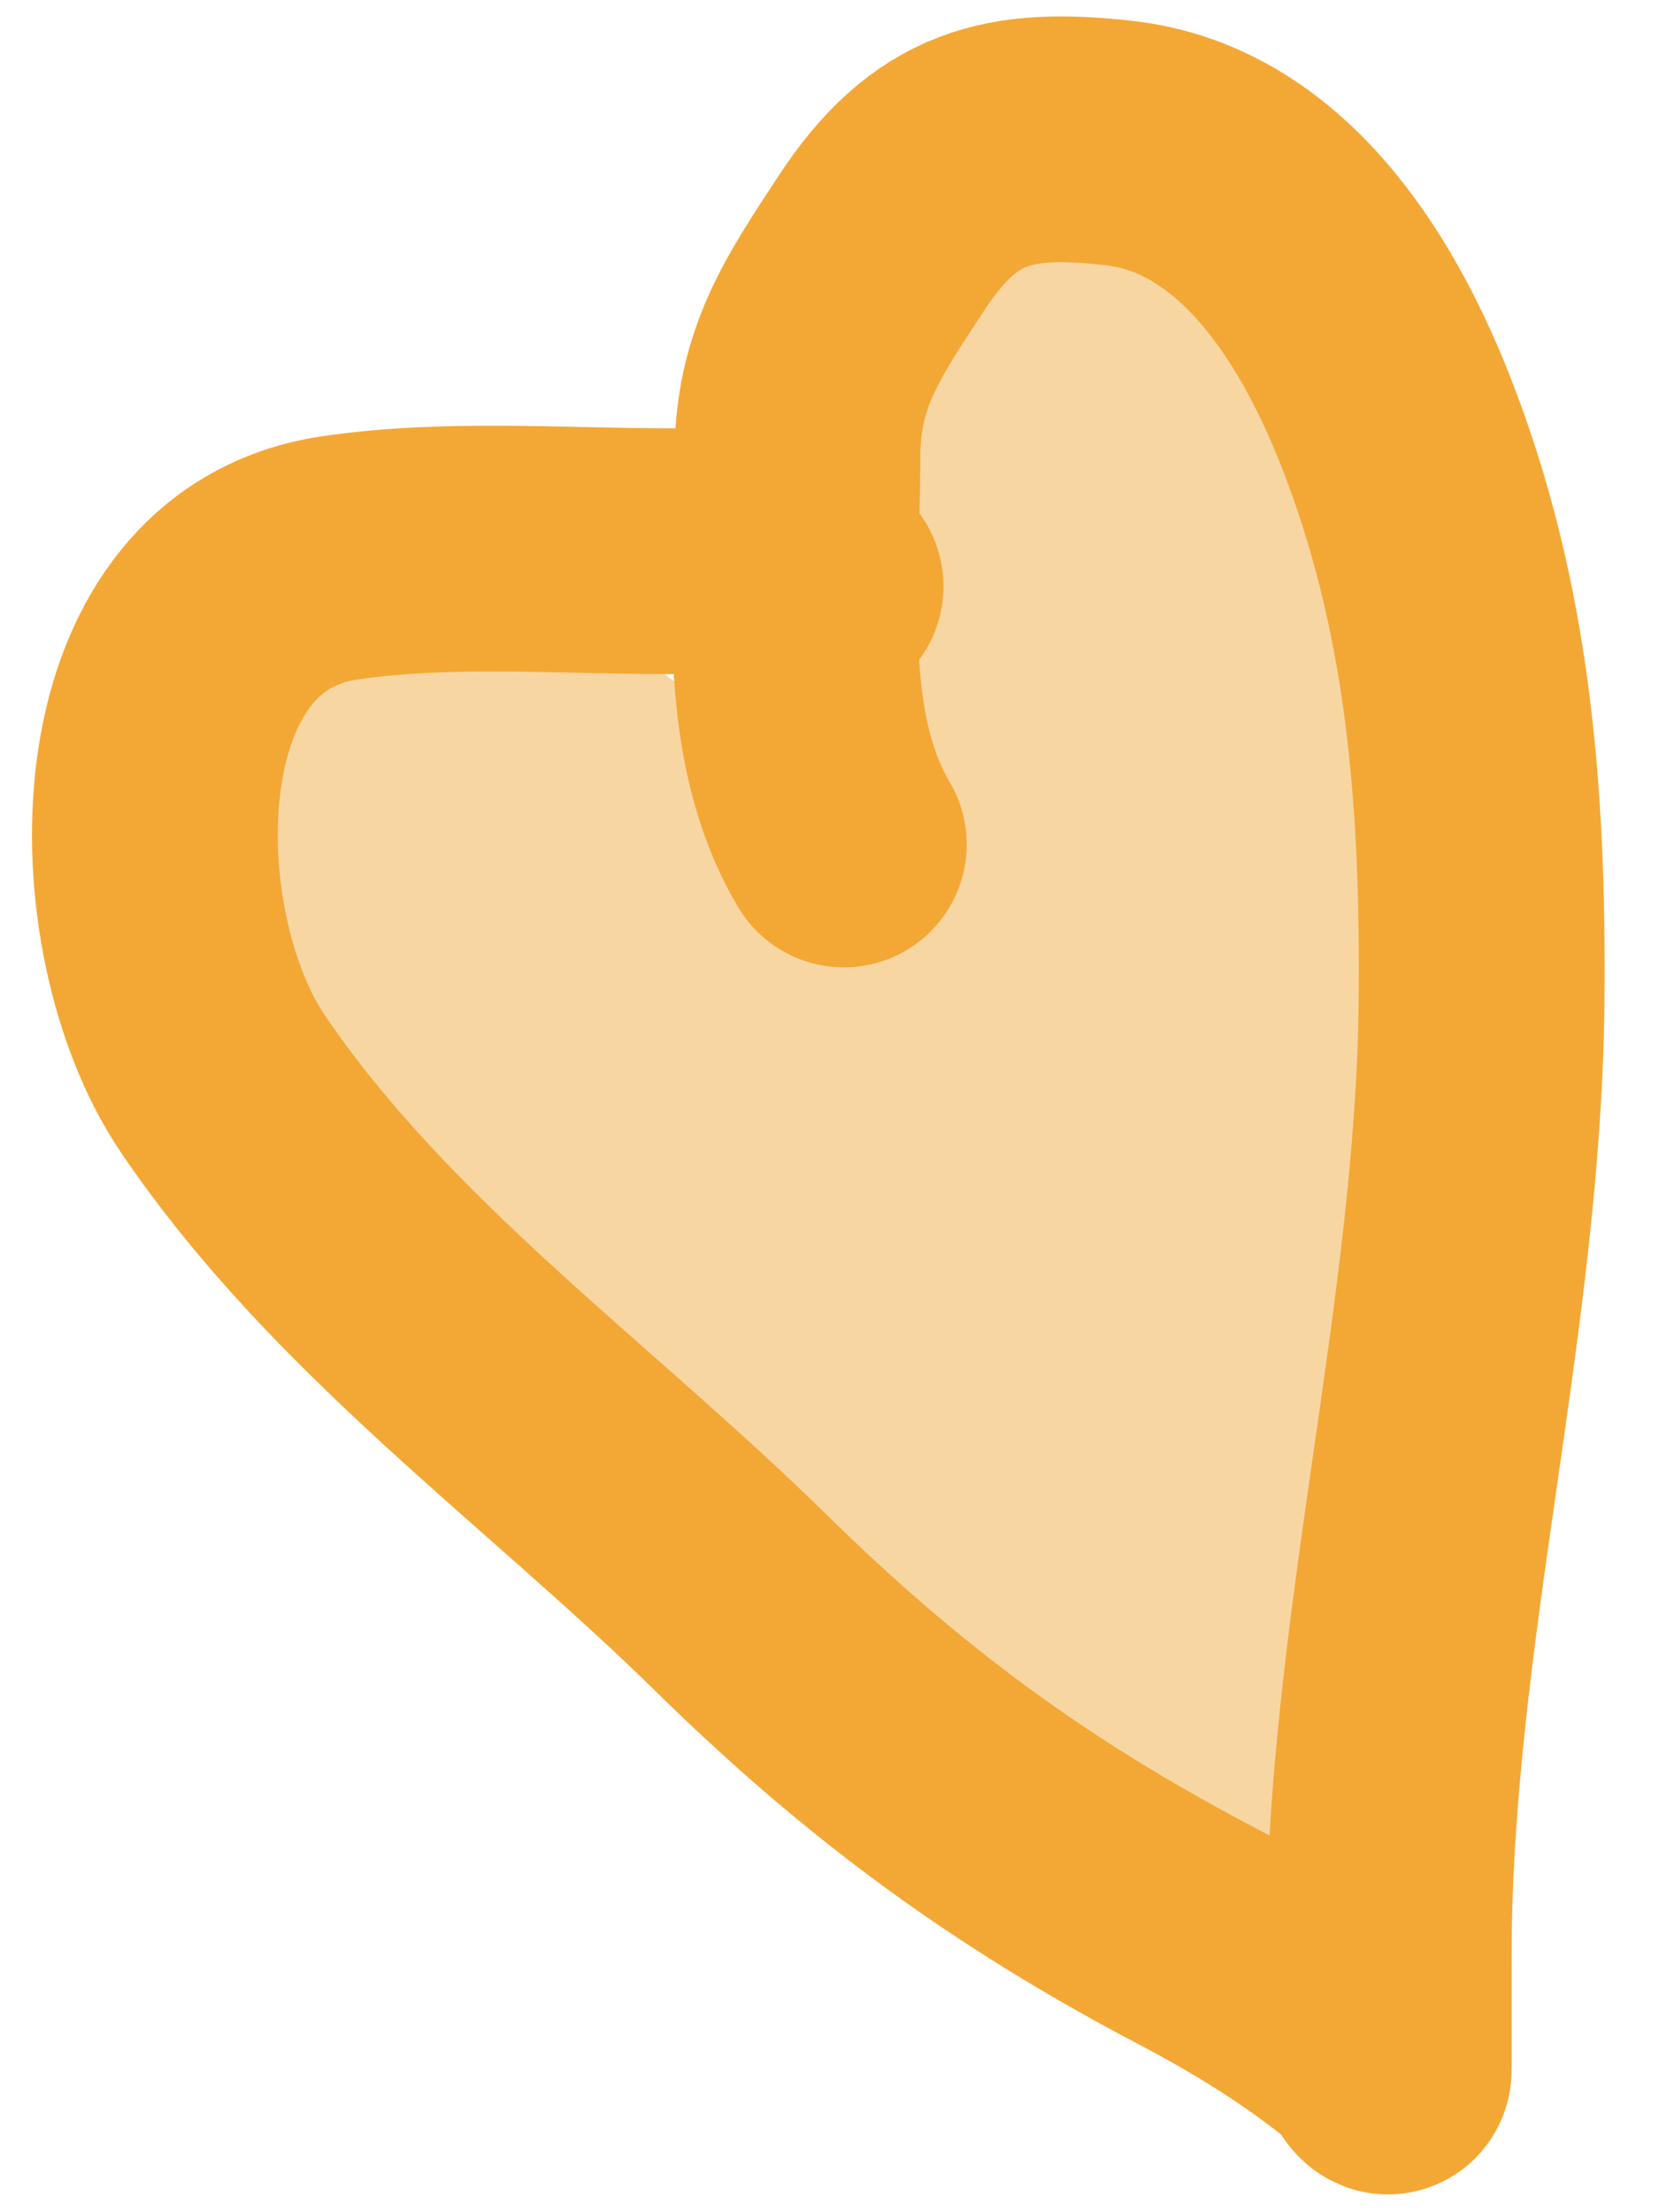
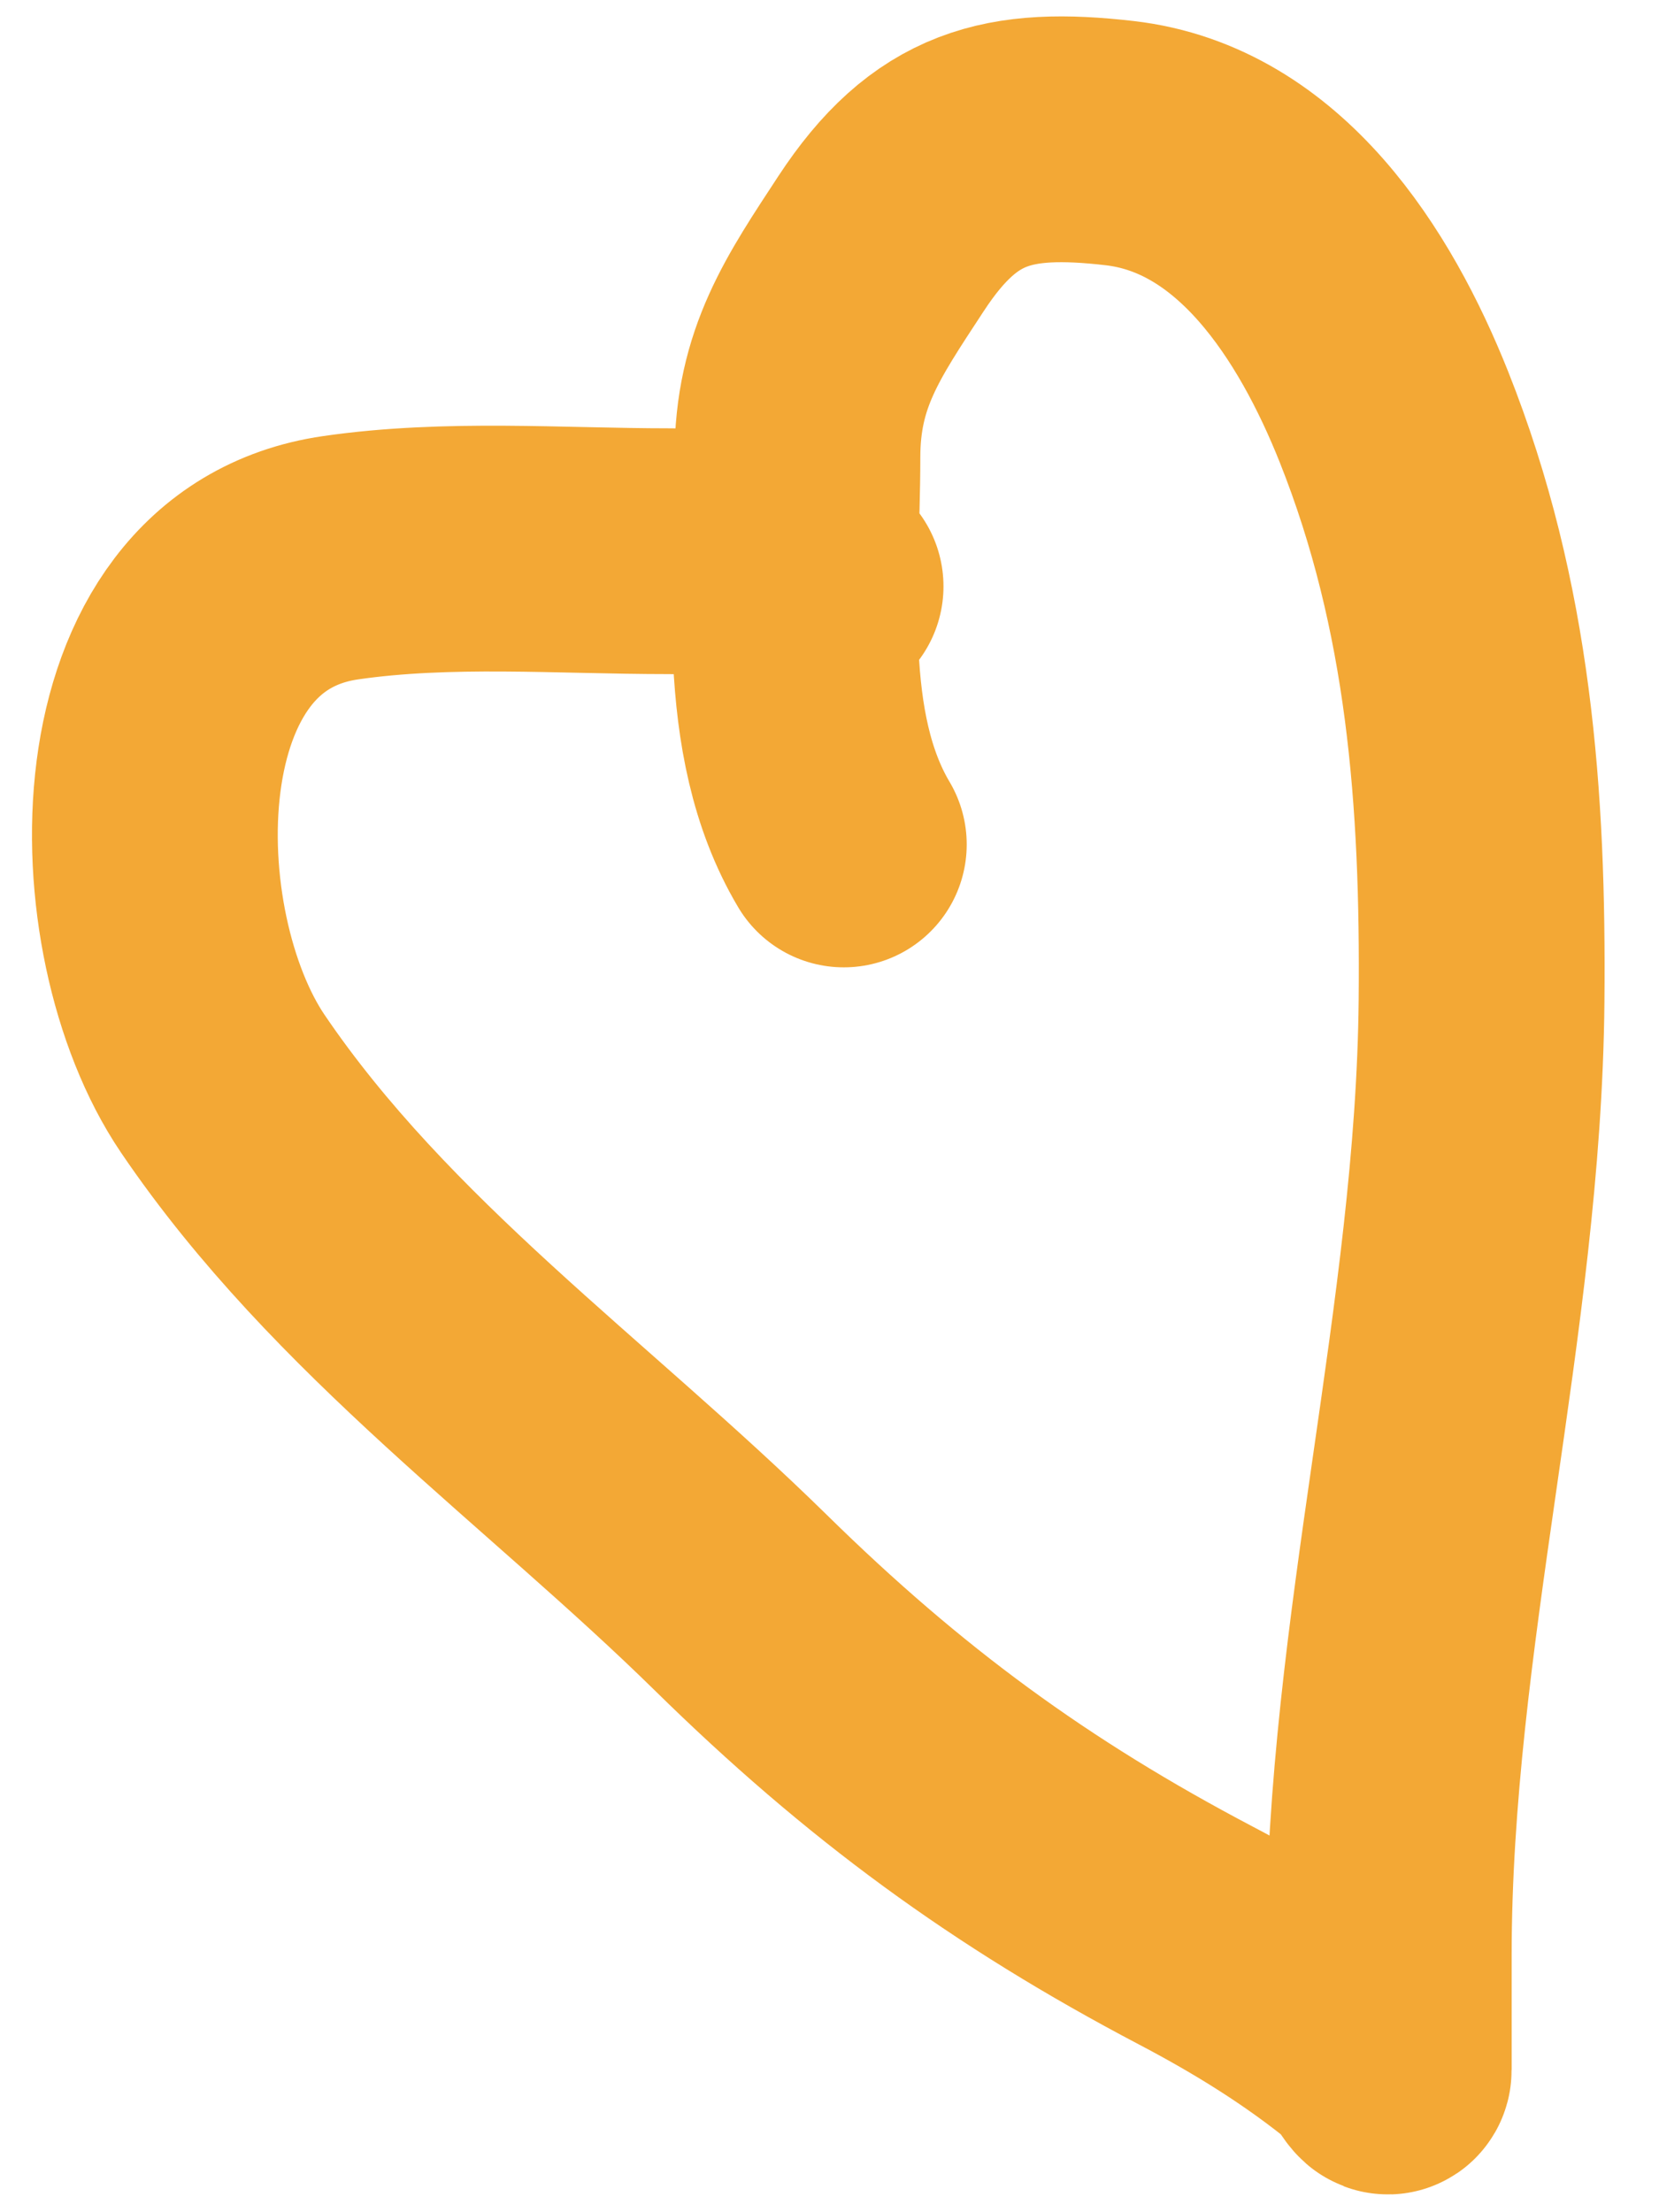
<svg xmlns="http://www.w3.org/2000/svg" width="27" height="36" fill="none">
-   <path fill="#F8D6A2" d="M10.43 10.704c1.94 1.284 3.175 2.948 3.977 3.327-1.04-1.652-.802-3.917-.852-5.807-.036-1.34.476-2.12 1.175-3.25.922-1.493 1.872-1.754 3.546-1.606 2.117.186 3.456 2.187 4.239 4.01 1.212 2.823 1.499 5.71 1.551 8.753.083 4.798-1.143 9.576-1.015 14.396l.046 1.717c.003.145-.185-.227-.3-.316-.824-.639-1.72-1.16-2.652-1.618-2.688-1.323-4.775-2.771-6.986-4.83-2.683-2.498-5.84-4.589-8.001-7.601-1.6-2.23-1.829-7.38 1.564-7.963 1.608-.276 2.42-.064 3.707.788Z" />
  <path stroke="#F3A835" stroke-linecap="round" stroke-width="4" d="M13.355 9.542c-.856-.433-1.526-.572-2.474-.572-1.76 0-3.59-.147-5.336.106-3.683.532-3.584 6.104-1.919 8.56 2.25 3.317 5.602 5.668 8.43 8.444 2.33 2.289 4.544 3.913 7.411 5.42.994.522 1.948 1.11 2.82 1.825.122.099.315.507.315.35v-1.857c0-5.213 1.461-10.342 1.51-15.53.03-3.29-.198-6.418-1.426-9.504-.794-1.992-2.184-4.193-4.466-4.455-1.805-.207-2.84.048-3.88 1.634-.787 1.201-1.362 2.03-1.362 3.479 0 2.044-.322 4.486.755 6.3" />
</svg>